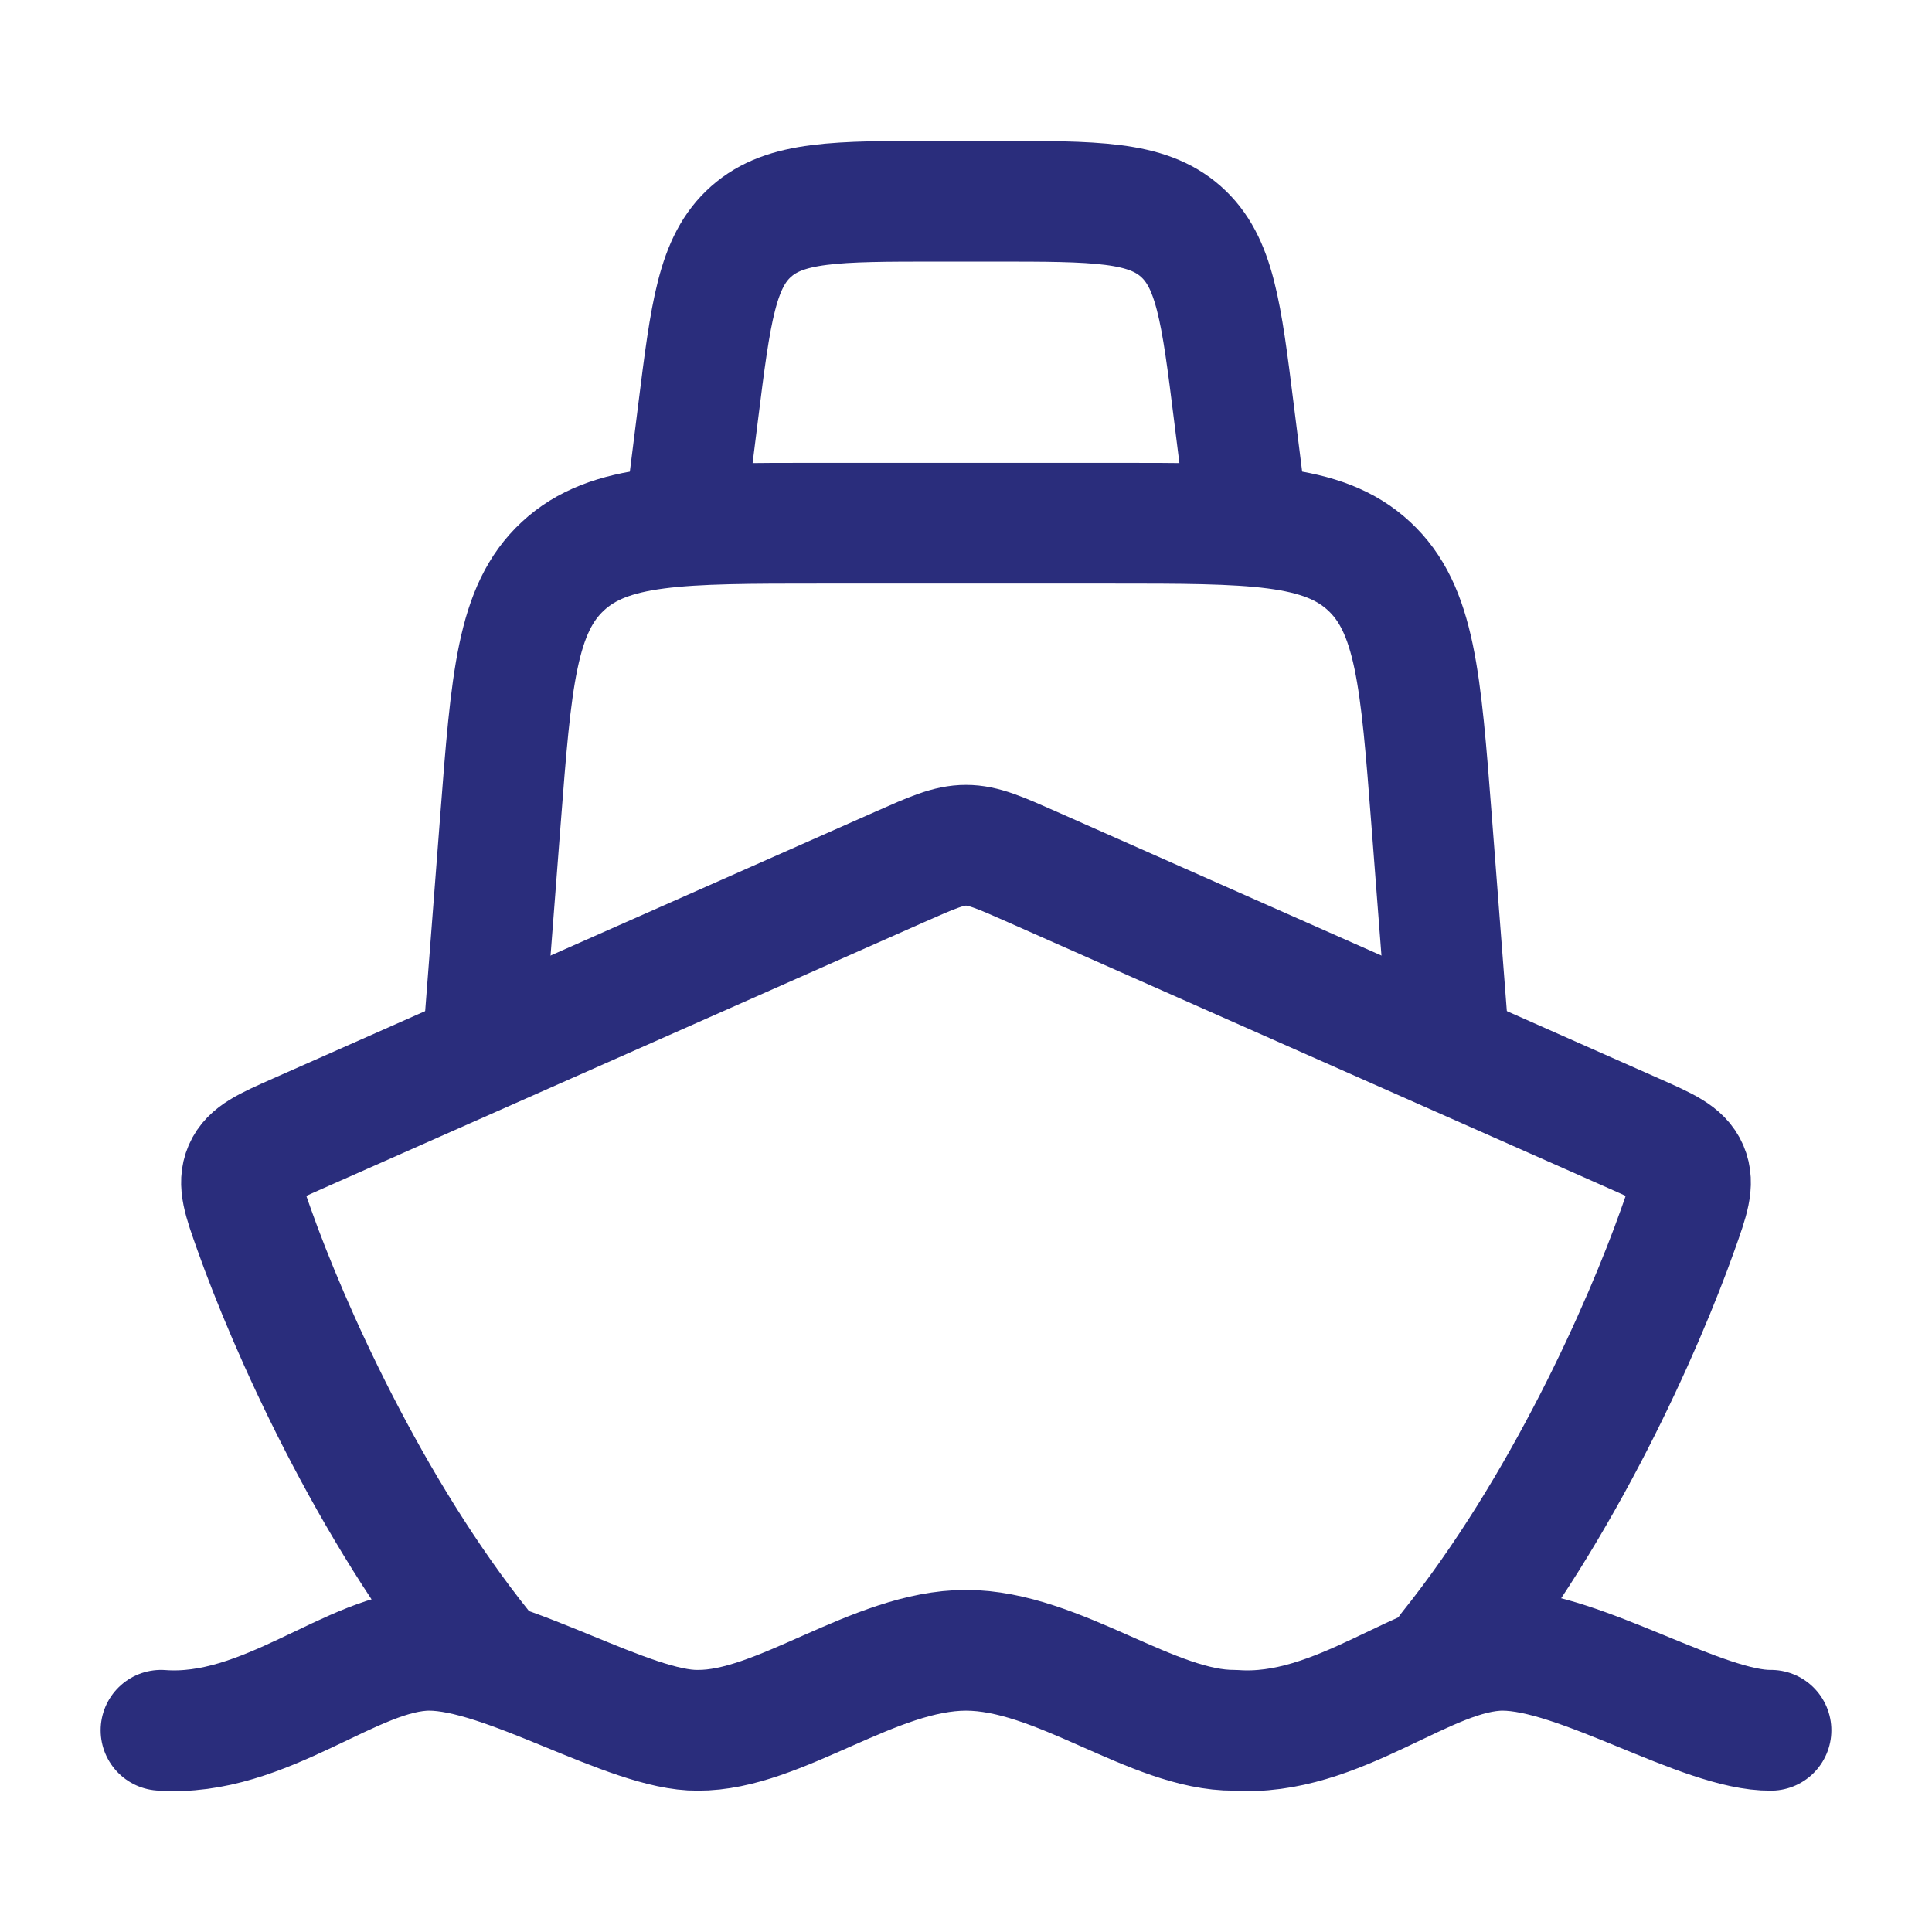
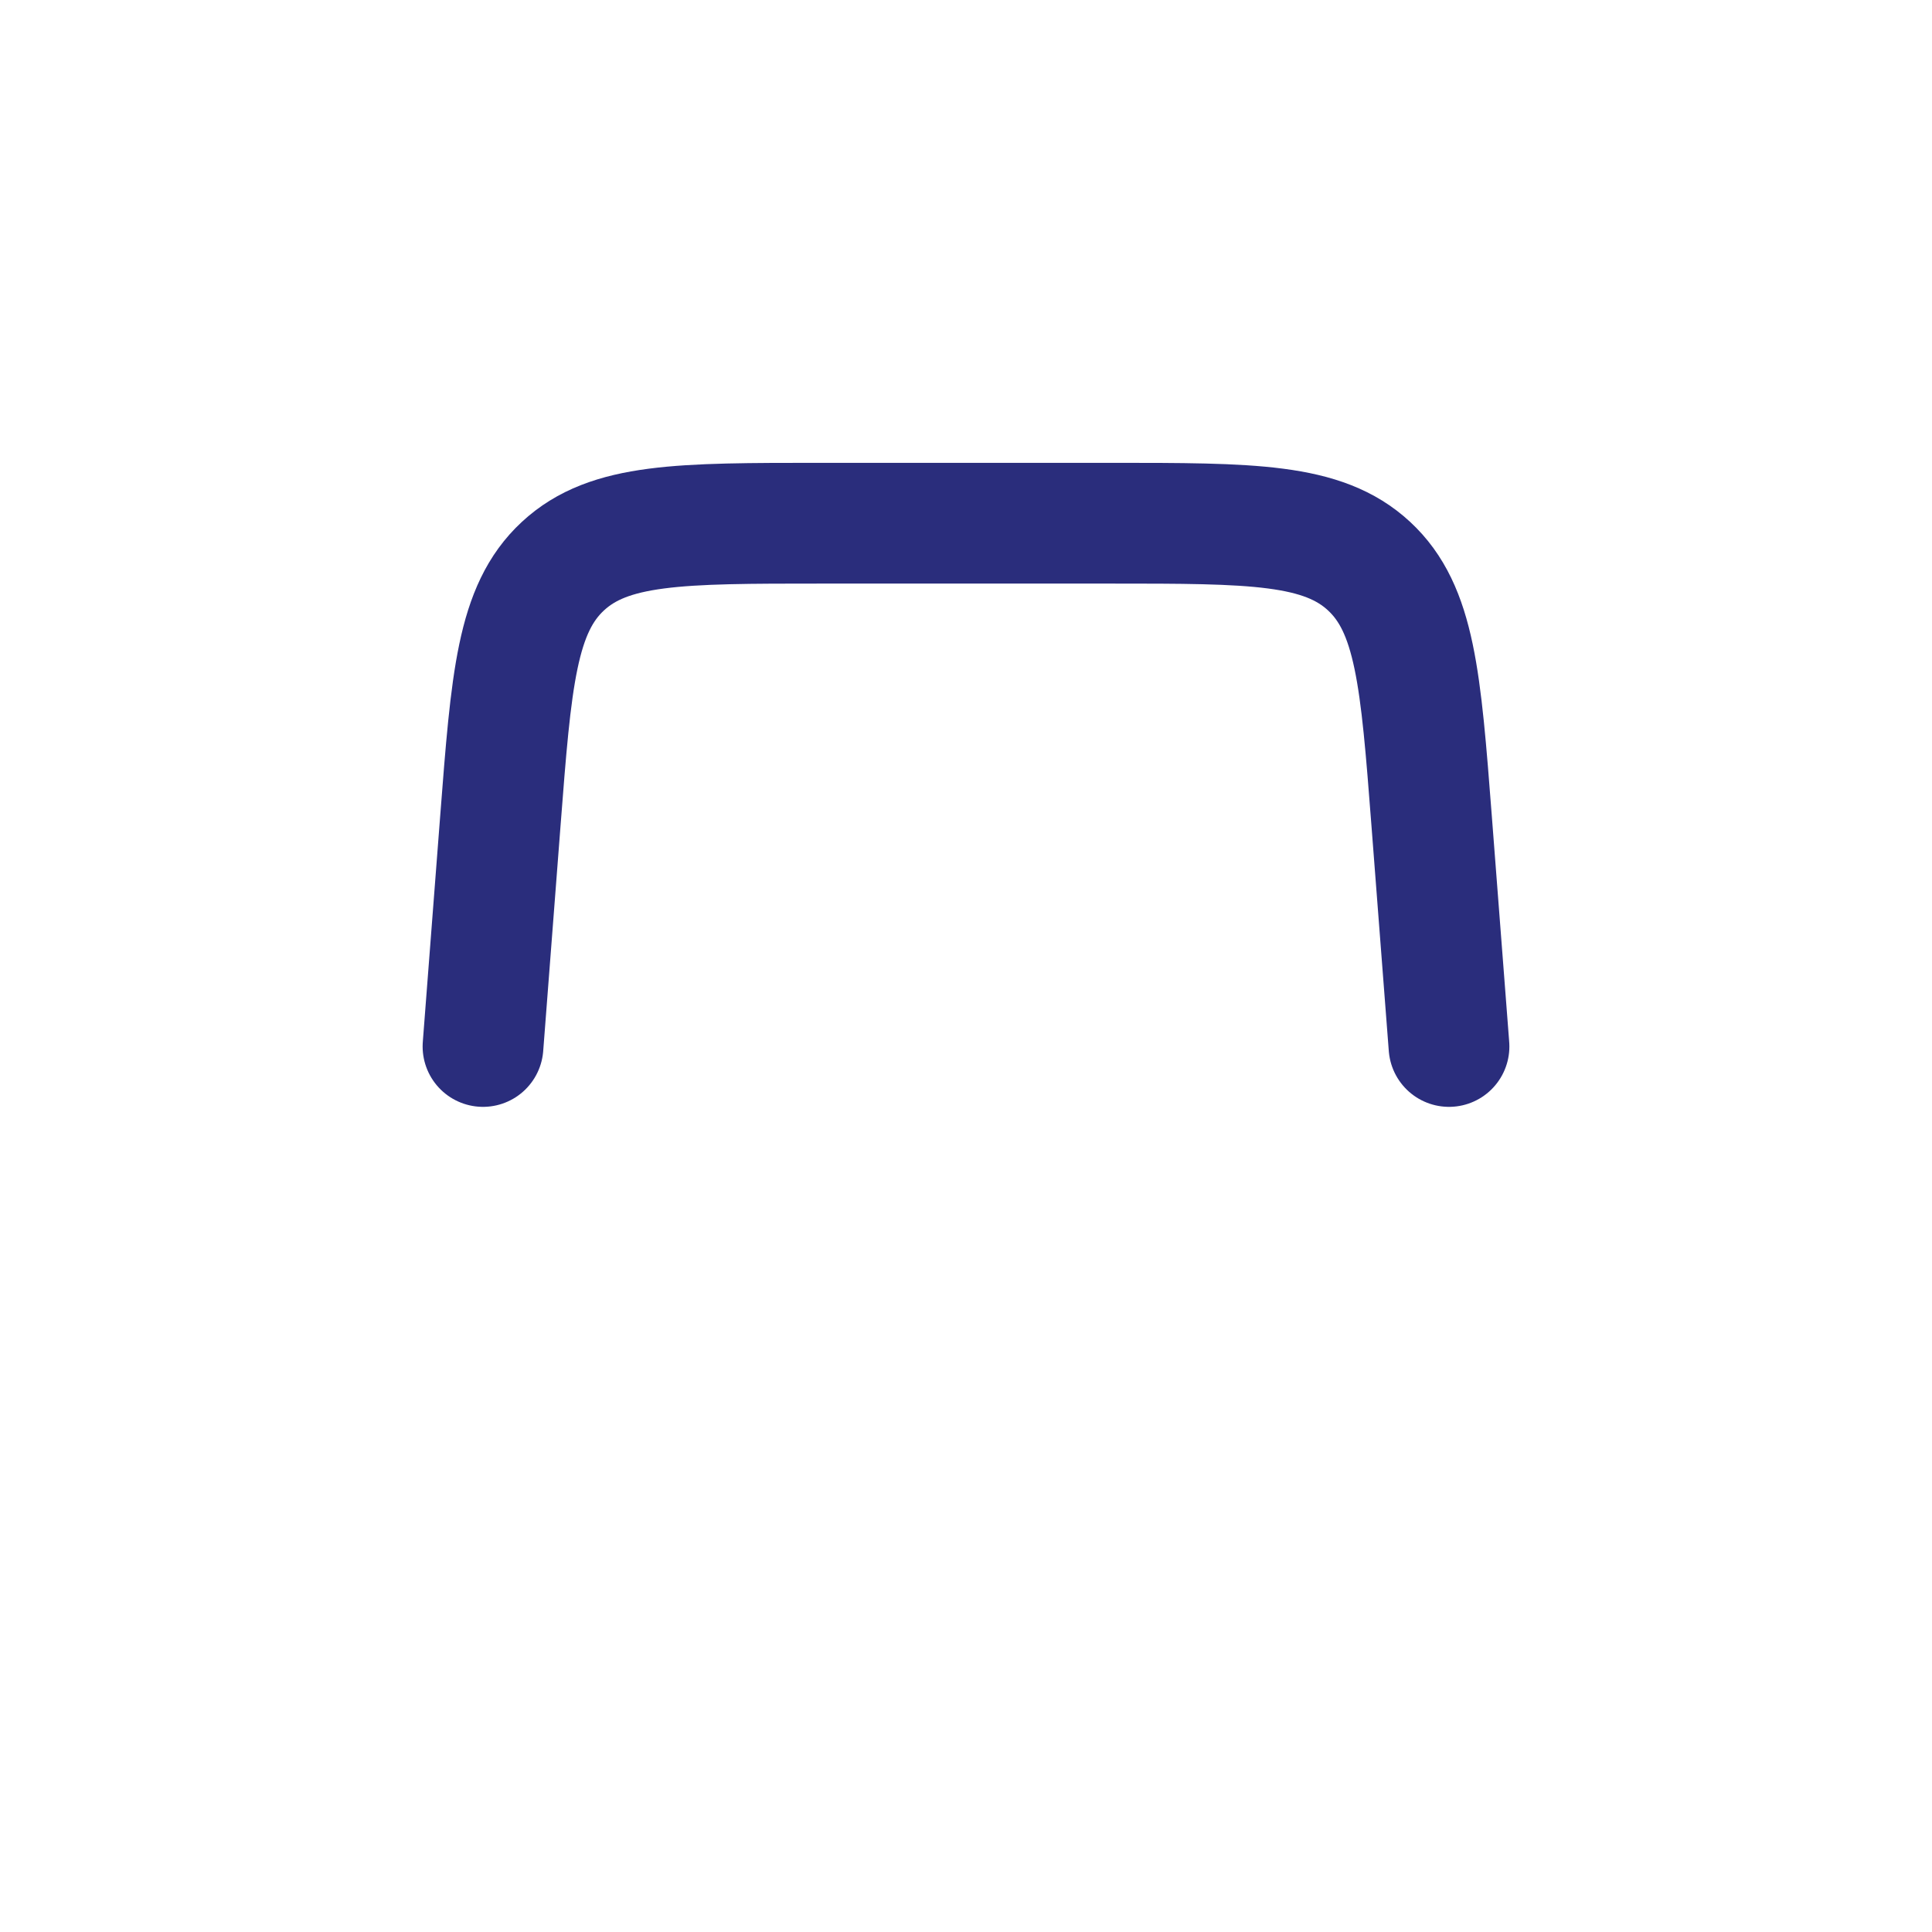
<svg xmlns="http://www.w3.org/2000/svg" width="32" height="32" viewBox="0 0 32 32" fill="none">
-   <path d="M2.667 28.659C4.393 28.787 5.845 27.334 7.111 27.334C8.377 27.334 10.433 28.674 11.556 28.659C12.903 28.67 14.48 27.334 16 27.334C17.52 27.334 19.097 28.67 20.444 28.659C22.17 28.787 23.623 27.334 24.889 27.334C26.155 27.334 28.211 28.674 29.333 28.659" stroke="#2A2D7C" stroke-width="2" stroke-linecap="round" stroke-linejoin="round" />
-   <path d="M8 27.333C6.11 24.978 4.777 21.964 4.21 20.366C4.03 19.86 3.94 19.607 4.044 19.364C4.149 19.122 4.405 19.009 4.917 18.782L14.903 14.359C15.443 14.12 15.713 14 16 14C16.287 14 16.557 14.12 17.097 14.359L27.083 18.782C27.595 19.009 27.851 19.122 27.956 19.364C28.06 19.607 27.97 19.86 27.79 20.366C27.223 21.964 25.89 24.978 24 27.333" stroke="#2A2D7C" stroke-width="2" stroke-linecap="round" stroke-linejoin="round" />
  <path d="M8 17.333L8.288 13.591C8.468 11.255 8.557 10.087 9.324 9.377C10.091 8.666 11.262 8.666 13.605 8.666H18.395C20.738 8.666 21.909 8.666 22.676 9.377C23.442 10.087 23.532 11.255 23.712 13.591L24 17.333" stroke="#2A2D7C" stroke-width="2" stroke-linecap="round" stroke-linejoin="round" />
-   <path d="M11.333 8.667L11.562 6.837C11.771 5.169 11.875 4.335 12.442 3.834C13.009 3.333 13.85 3.333 15.531 3.333H16.469C18.15 3.333 18.991 3.333 19.558 3.834C20.125 4.335 20.23 5.169 20.438 6.837L20.667 8.667" stroke="#2A2D7C" stroke-width="2" stroke-linecap="round" stroke-linejoin="round" />
</svg>